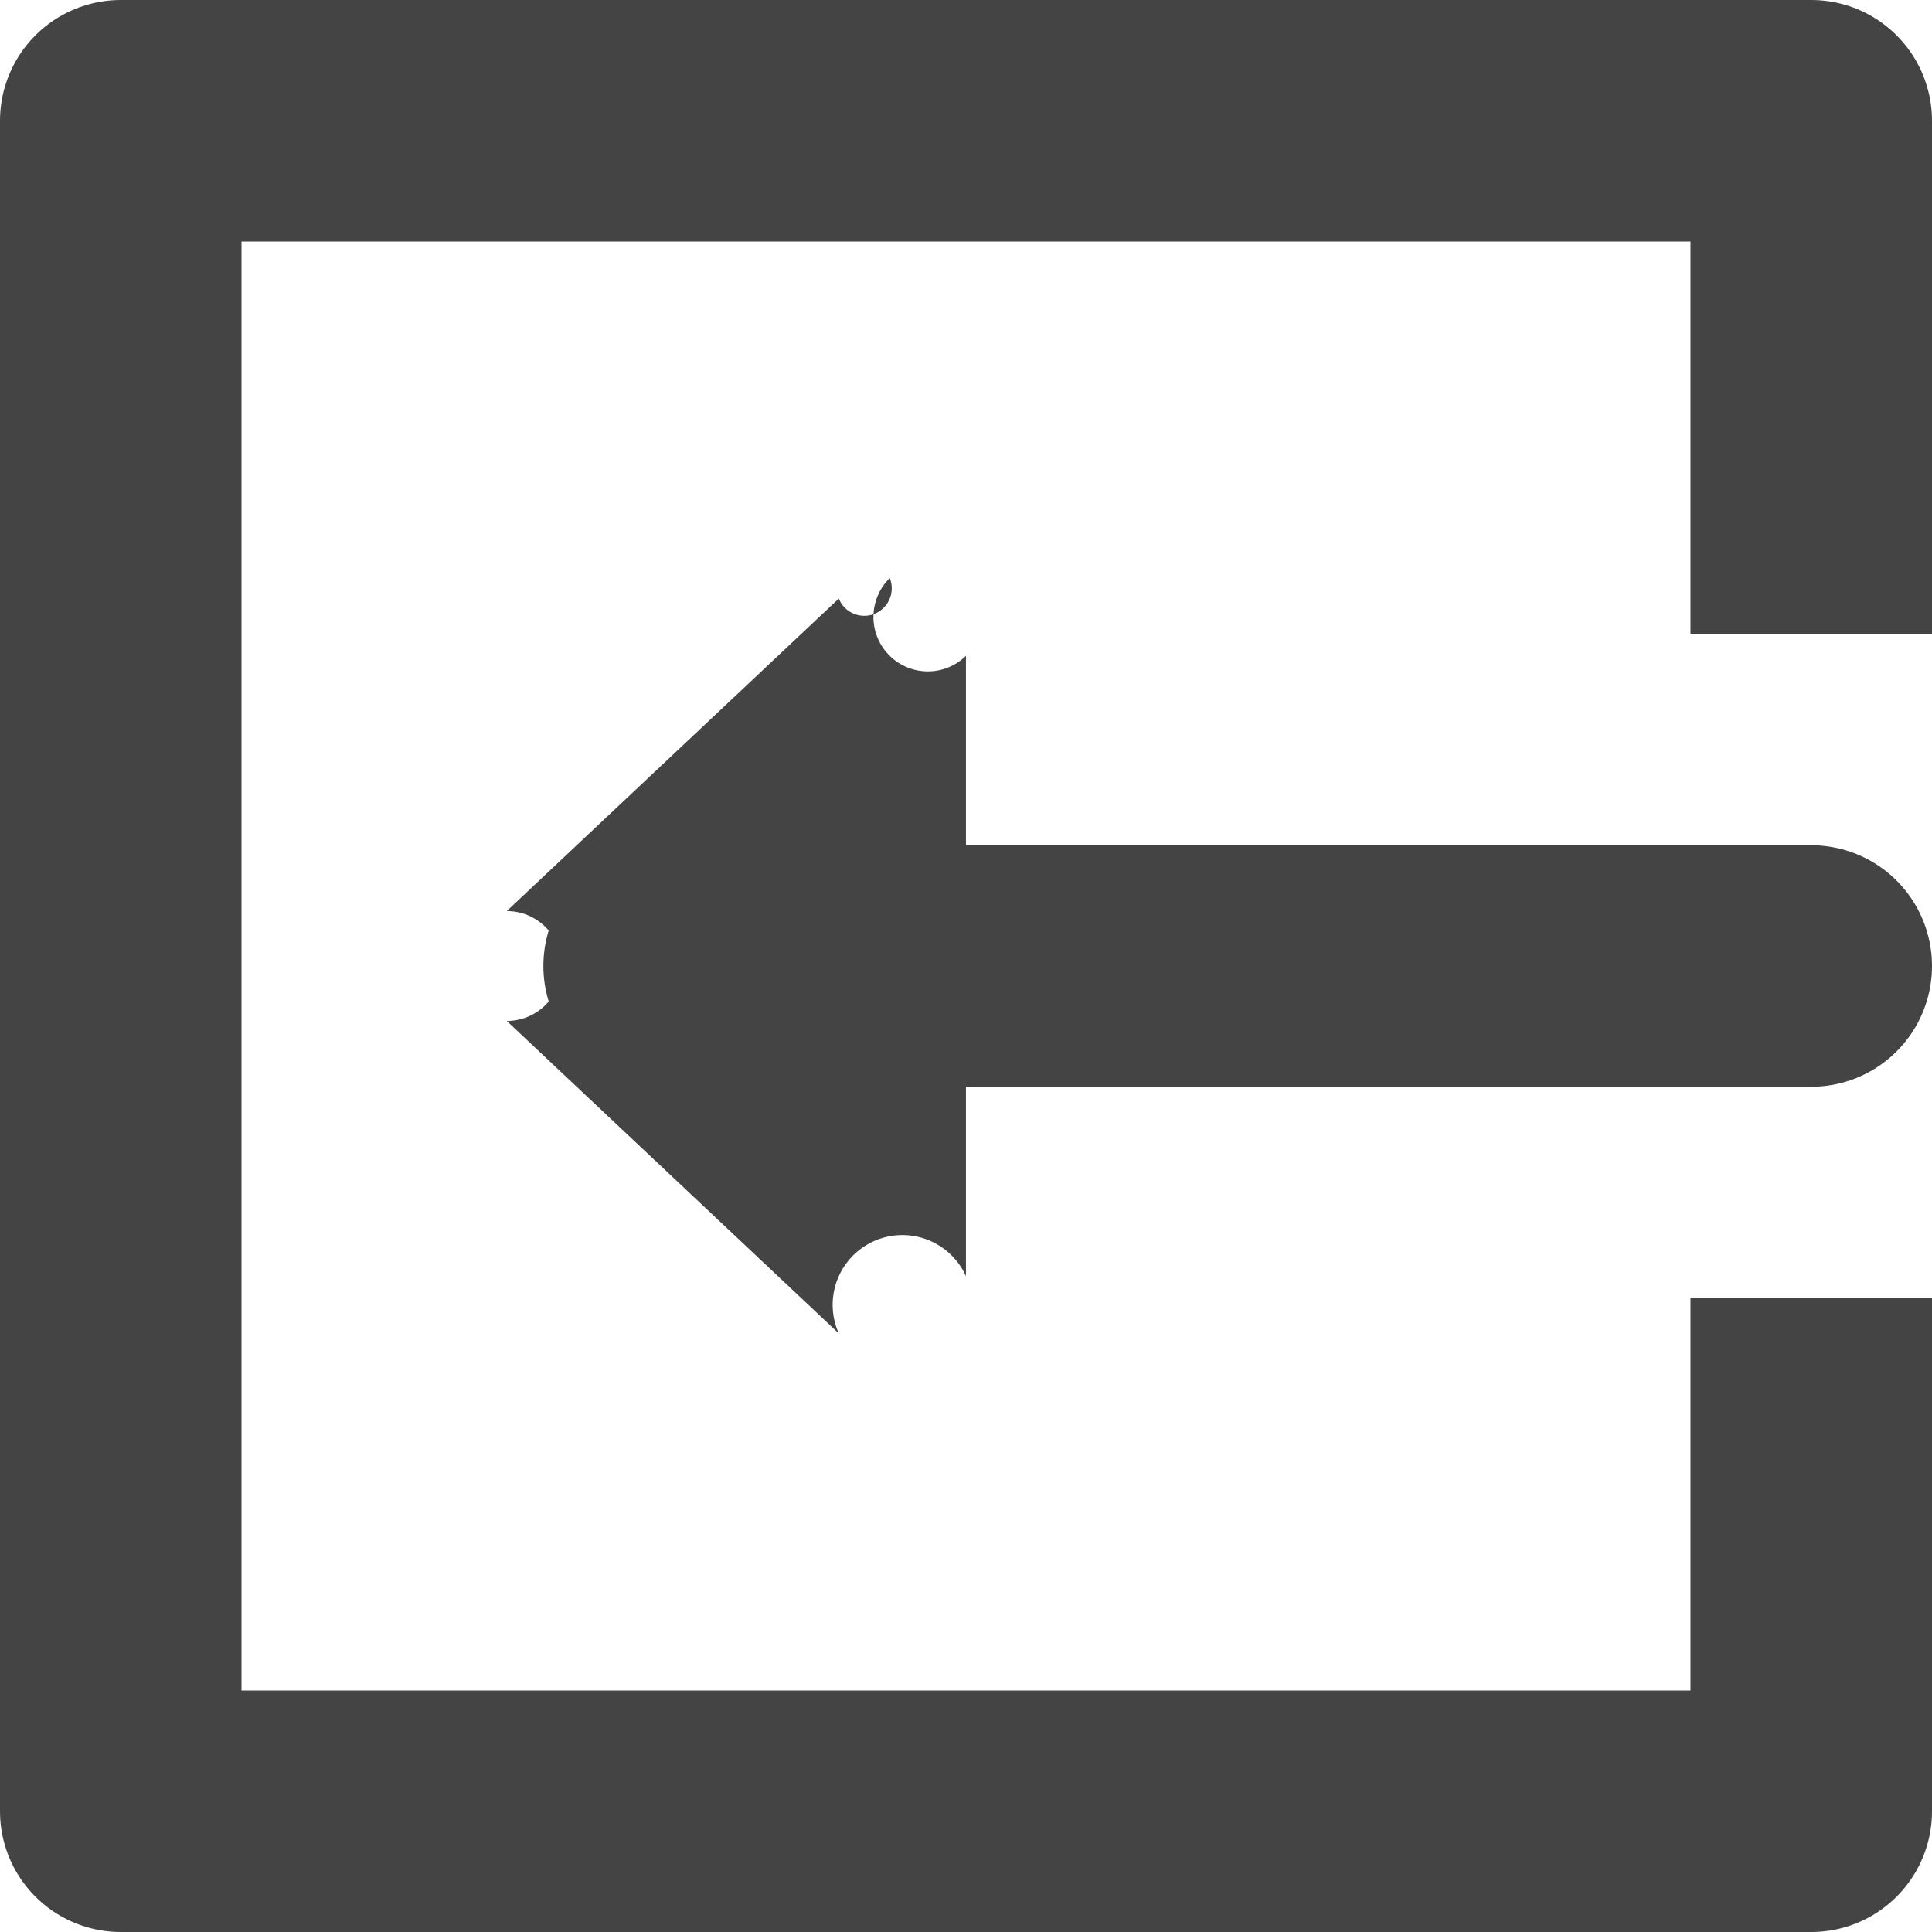
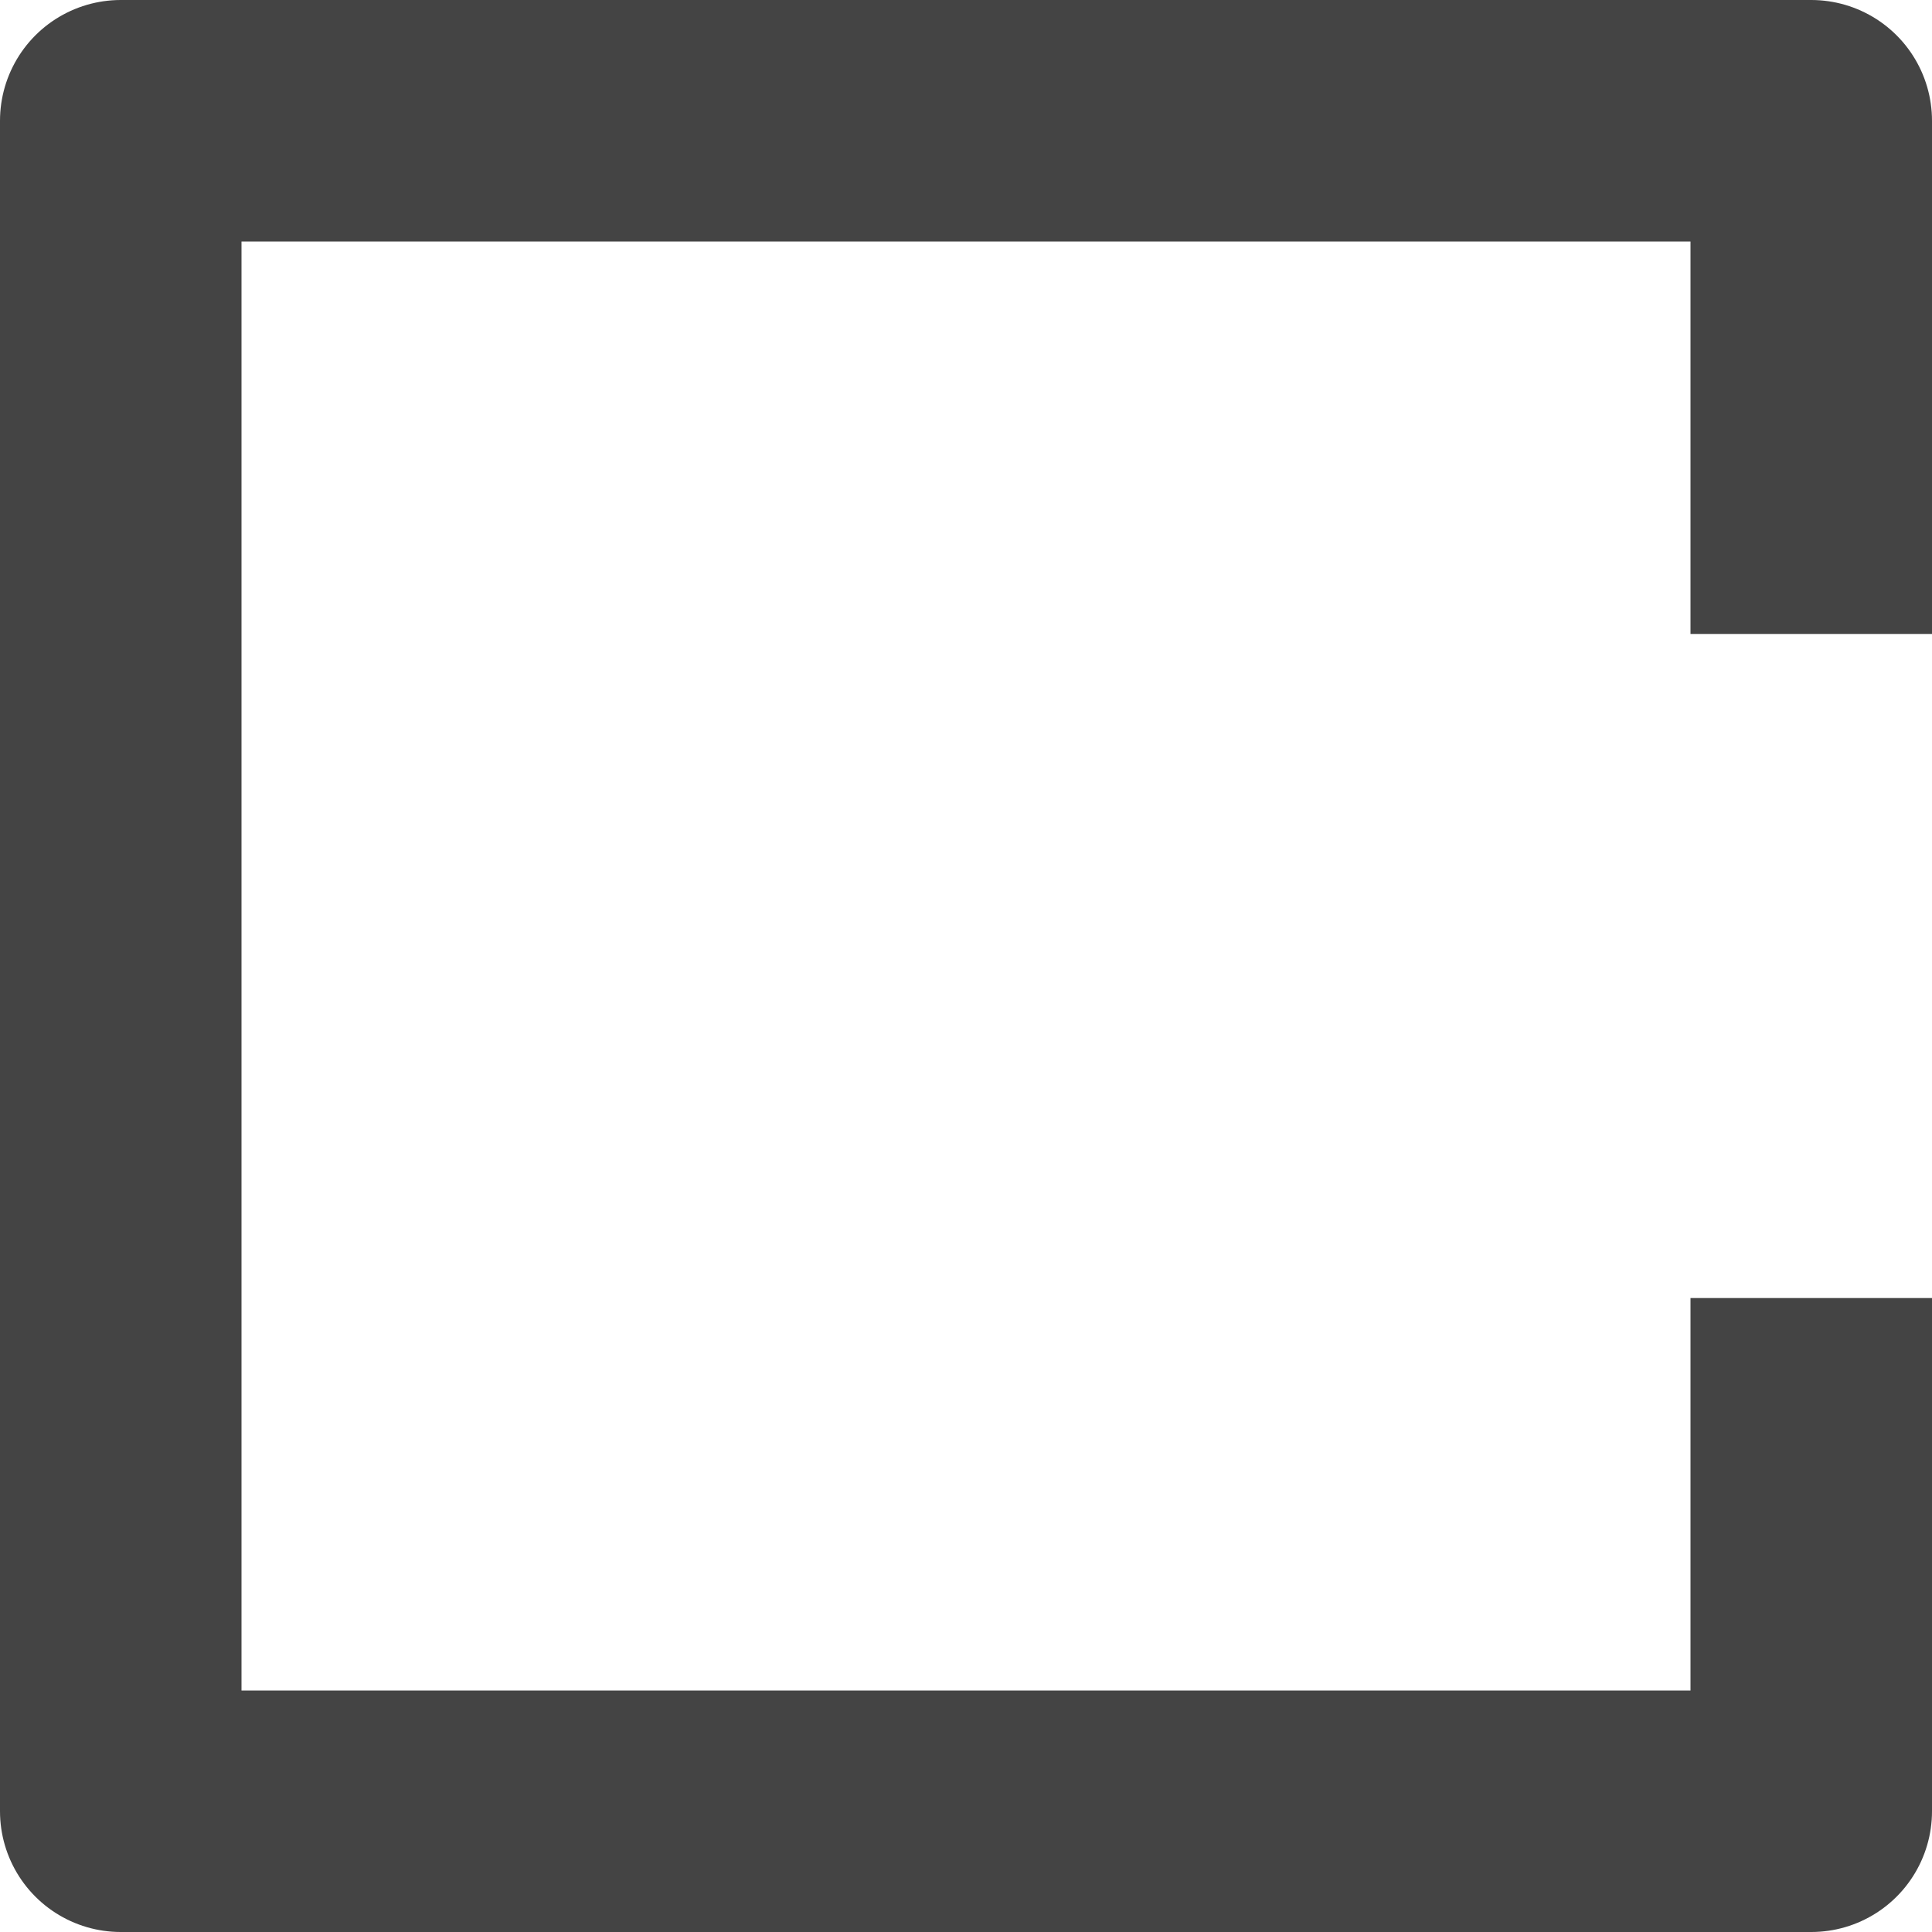
<svg xmlns="http://www.w3.org/2000/svg" viewBox="0 0 64 64" width="64" height="64">
  <path d="M60 17V4H4v56h56V47" fill="none" stroke="#444" stroke-width="8" stroke-linecap="square" stroke-linejoin="round" />
-   <path d="M60 32H22" fill="none" stroke="#444" stroke-width="8" stroke-linecap="round" />
-   <path style="line-height:normal;font-variant-ligatures:normal;font-variant-position:normal;font-variant-caps:normal;font-variant-numeric:normal;font-variant-alternates:normal;font-variant-east-asian:normal;font-feature-settings:normal;font-variation-settings:normal;text-indent:0;text-align:start;text-decoration-line:none;text-decoration-style:solid;text-decoration-color:#000;text-transform:none;text-orientation:mixed;shape-padding:0;shape-margin:0;inline-size:0;isolation:auto;mix-blend-mode:normal" d="M29.475 19.15a-2.5 2.5 0 0 1 2.524 2.575v20.55a-2.5 2.5 0 0 1-4.212 1.897l-11-10.352a-2.5 2.5 0 0 1 0-3.64l11-10.352a-2.5 2.5 0 0 1 1.688-.678z" color="#000" font-weight="400" font-family="sans-serif" white-space="normal" overflow="visible" fill="#444" fill-rule="evenodd" />
</svg>